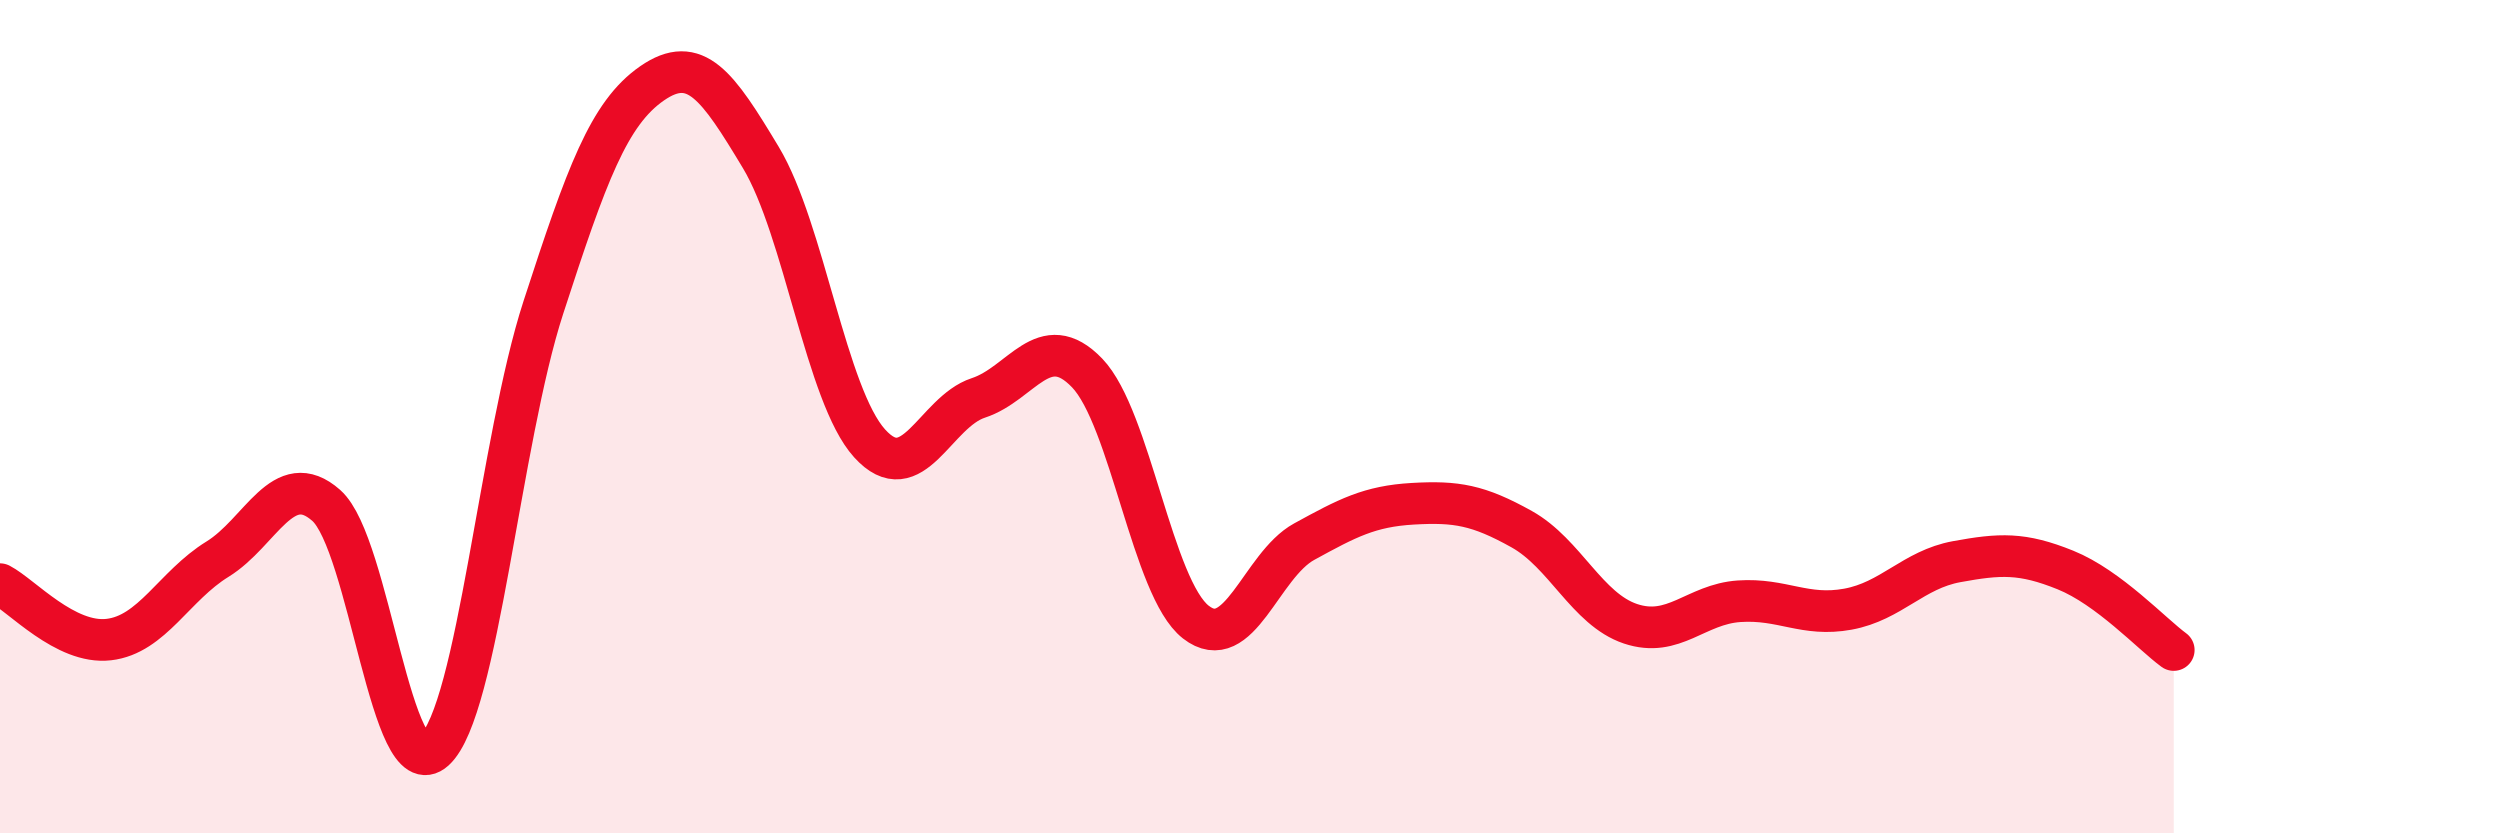
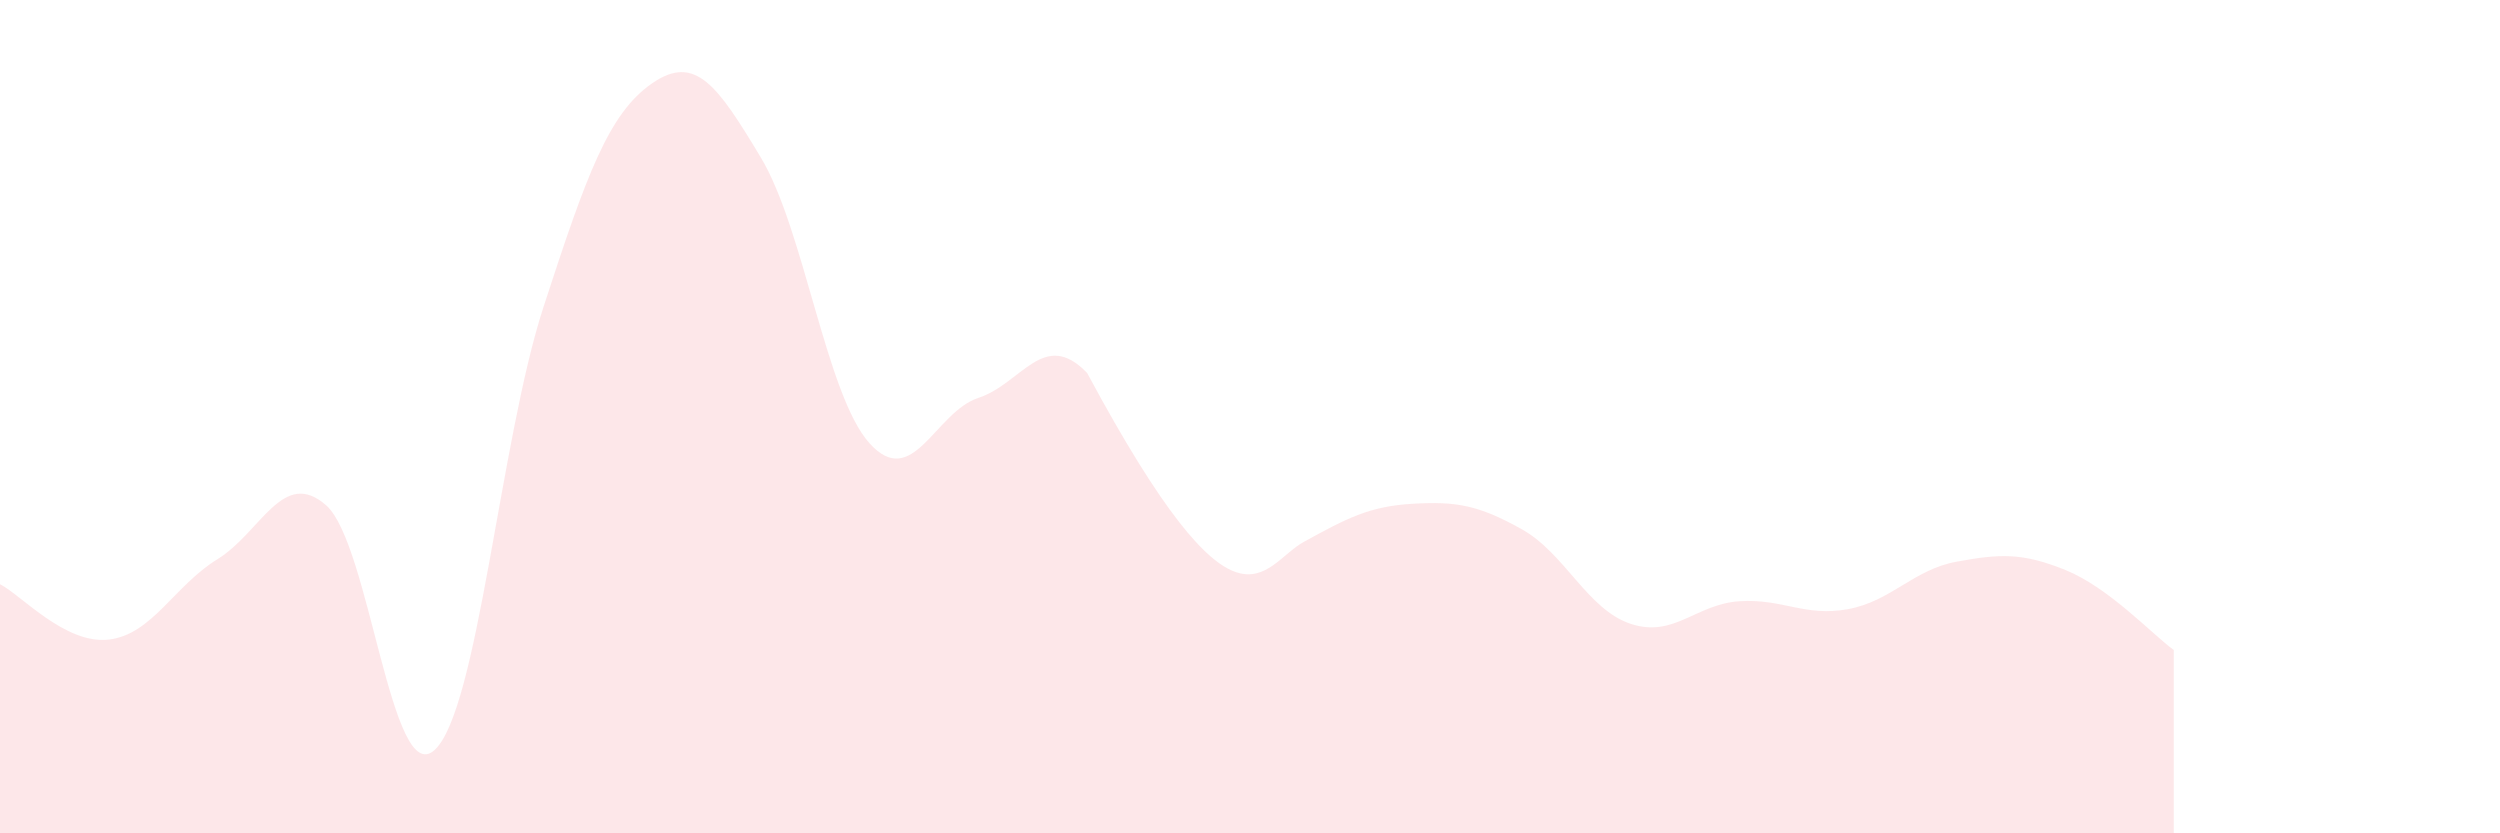
<svg xmlns="http://www.w3.org/2000/svg" width="60" height="20" viewBox="0 0 60 20">
-   <path d="M 0,14.02 C 0.52,14.29 1.57,15.47 2.61,15.35 C 3.65,15.23 4.18,14.06 5.22,13.42 C 6.26,12.78 6.79,11.21 7.83,12.13 C 8.87,13.05 9.39,18.95 10.43,18 C 11.47,17.05 12,10.58 13.04,7.38 C 14.08,4.18 14.61,2.72 15.65,2 C 16.69,1.28 17.22,2.05 18.26,3.78 C 19.3,5.51 19.83,9.49 20.87,10.64 C 21.91,11.79 22.44,9.89 23.48,9.55 C 24.52,9.21 25.05,7.87 26.09,8.95 C 27.13,10.03 27.66,14.12 28.7,14.93 C 29.74,15.74 30.26,13.57 31.3,13 C 32.34,12.43 32.87,12.15 33.91,12.09 C 34.95,12.03 35.48,12.12 36.52,12.7 C 37.56,13.28 38.09,14.62 39.13,14.97 C 40.17,15.32 40.7,14.5 41.74,14.43 C 42.78,14.36 43.31,14.81 44.35,14.62 C 45.39,14.43 45.92,13.67 46.96,13.48 C 48,13.29 48.53,13.26 49.57,13.68 C 50.61,14.1 51.65,15.22 52.17,15.6L52.17 20L0 20Z" fill="#EB0A25" opacity="0.1" stroke-linecap="round" stroke-linejoin="round" />
-   <path d="M 0,14.02 C 0.52,14.29 1.57,15.47 2.61,15.35 C 3.65,15.23 4.18,14.06 5.22,13.42 C 6.26,12.78 6.79,11.21 7.83,12.13 C 8.87,13.05 9.39,18.95 10.43,18 C 11.47,17.05 12,10.58 13.04,7.38 C 14.08,4.18 14.61,2.72 15.65,2 C 16.69,1.28 17.22,2.05 18.26,3.78 C 19.3,5.51 19.83,9.49 20.87,10.64 C 21.91,11.79 22.44,9.89 23.48,9.55 C 24.52,9.21 25.05,7.87 26.09,8.95 C 27.13,10.03 27.66,14.12 28.7,14.93 C 29.74,15.74 30.26,13.57 31.3,13 C 32.34,12.43 32.87,12.15 33.91,12.09 C 34.95,12.03 35.48,12.12 36.52,12.7 C 37.56,13.28 38.09,14.62 39.13,14.97 C 40.17,15.32 40.7,14.5 41.74,14.43 C 42.78,14.36 43.31,14.81 44.35,14.62 C 45.39,14.43 45.92,13.67 46.96,13.48 C 48,13.29 48.53,13.26 49.57,13.68 C 50.61,14.1 51.65,15.22 52.17,15.6" stroke="#EB0A25" stroke-width="1" fill="none" stroke-linecap="round" stroke-linejoin="round" />
+   <path d="M 0,14.02 C 0.52,14.29 1.57,15.47 2.61,15.35 C 3.65,15.23 4.18,14.06 5.22,13.42 C 6.26,12.78 6.79,11.21 7.83,12.13 C 8.87,13.05 9.39,18.95 10.43,18 C 11.47,17.05 12,10.58 13.04,7.38 C 14.08,4.18 14.61,2.72 15.65,2 C 16.69,1.28 17.22,2.05 18.26,3.78 C 19.3,5.51 19.83,9.49 20.87,10.64 C 21.91,11.79 22.44,9.89 23.48,9.55 C 24.52,9.21 25.05,7.87 26.09,8.95 C 29.74,15.74 30.26,13.57 31.3,13 C 32.34,12.43 32.87,12.15 33.91,12.09 C 34.95,12.03 35.48,12.12 36.52,12.7 C 37.56,13.28 38.09,14.62 39.13,14.97 C 40.17,15.32 40.7,14.5 41.74,14.43 C 42.78,14.36 43.31,14.81 44.35,14.62 C 45.39,14.43 45.92,13.67 46.96,13.48 C 48,13.29 48.53,13.26 49.57,13.68 C 50.61,14.1 51.65,15.22 52.17,15.6L52.17 20L0 20Z" fill="#EB0A25" opacity="0.1" stroke-linecap="round" stroke-linejoin="round" />
</svg>